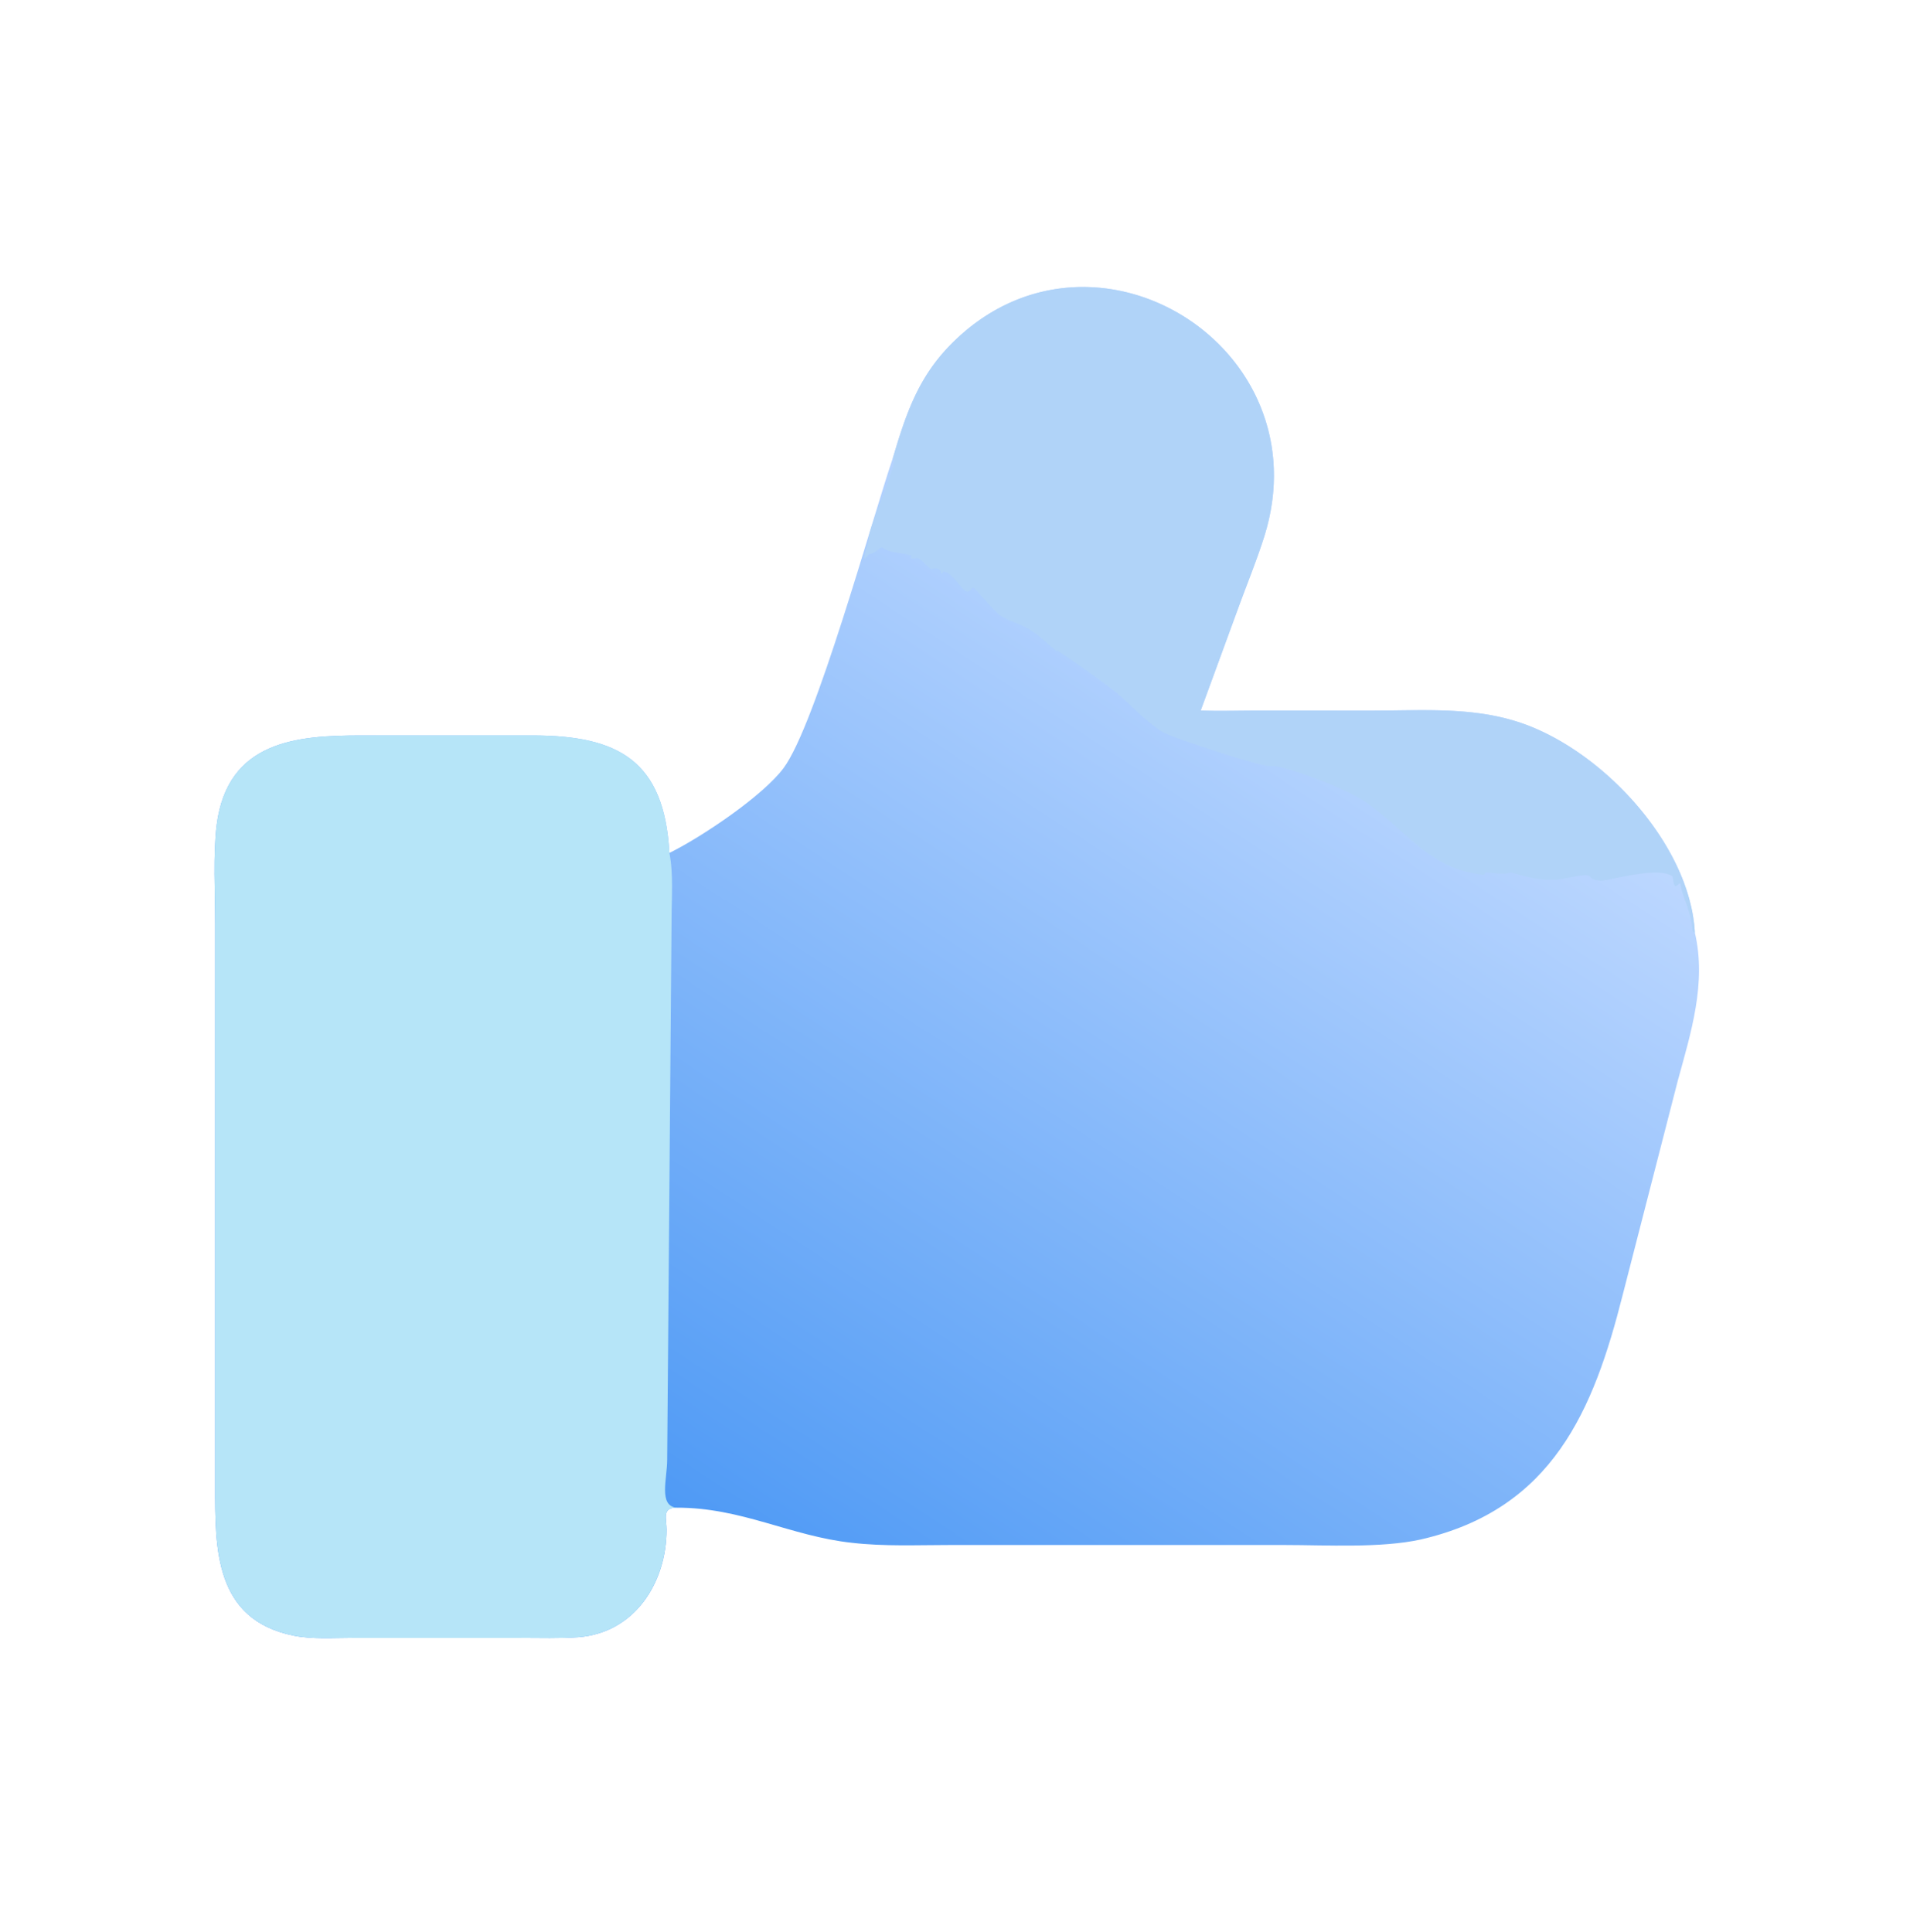
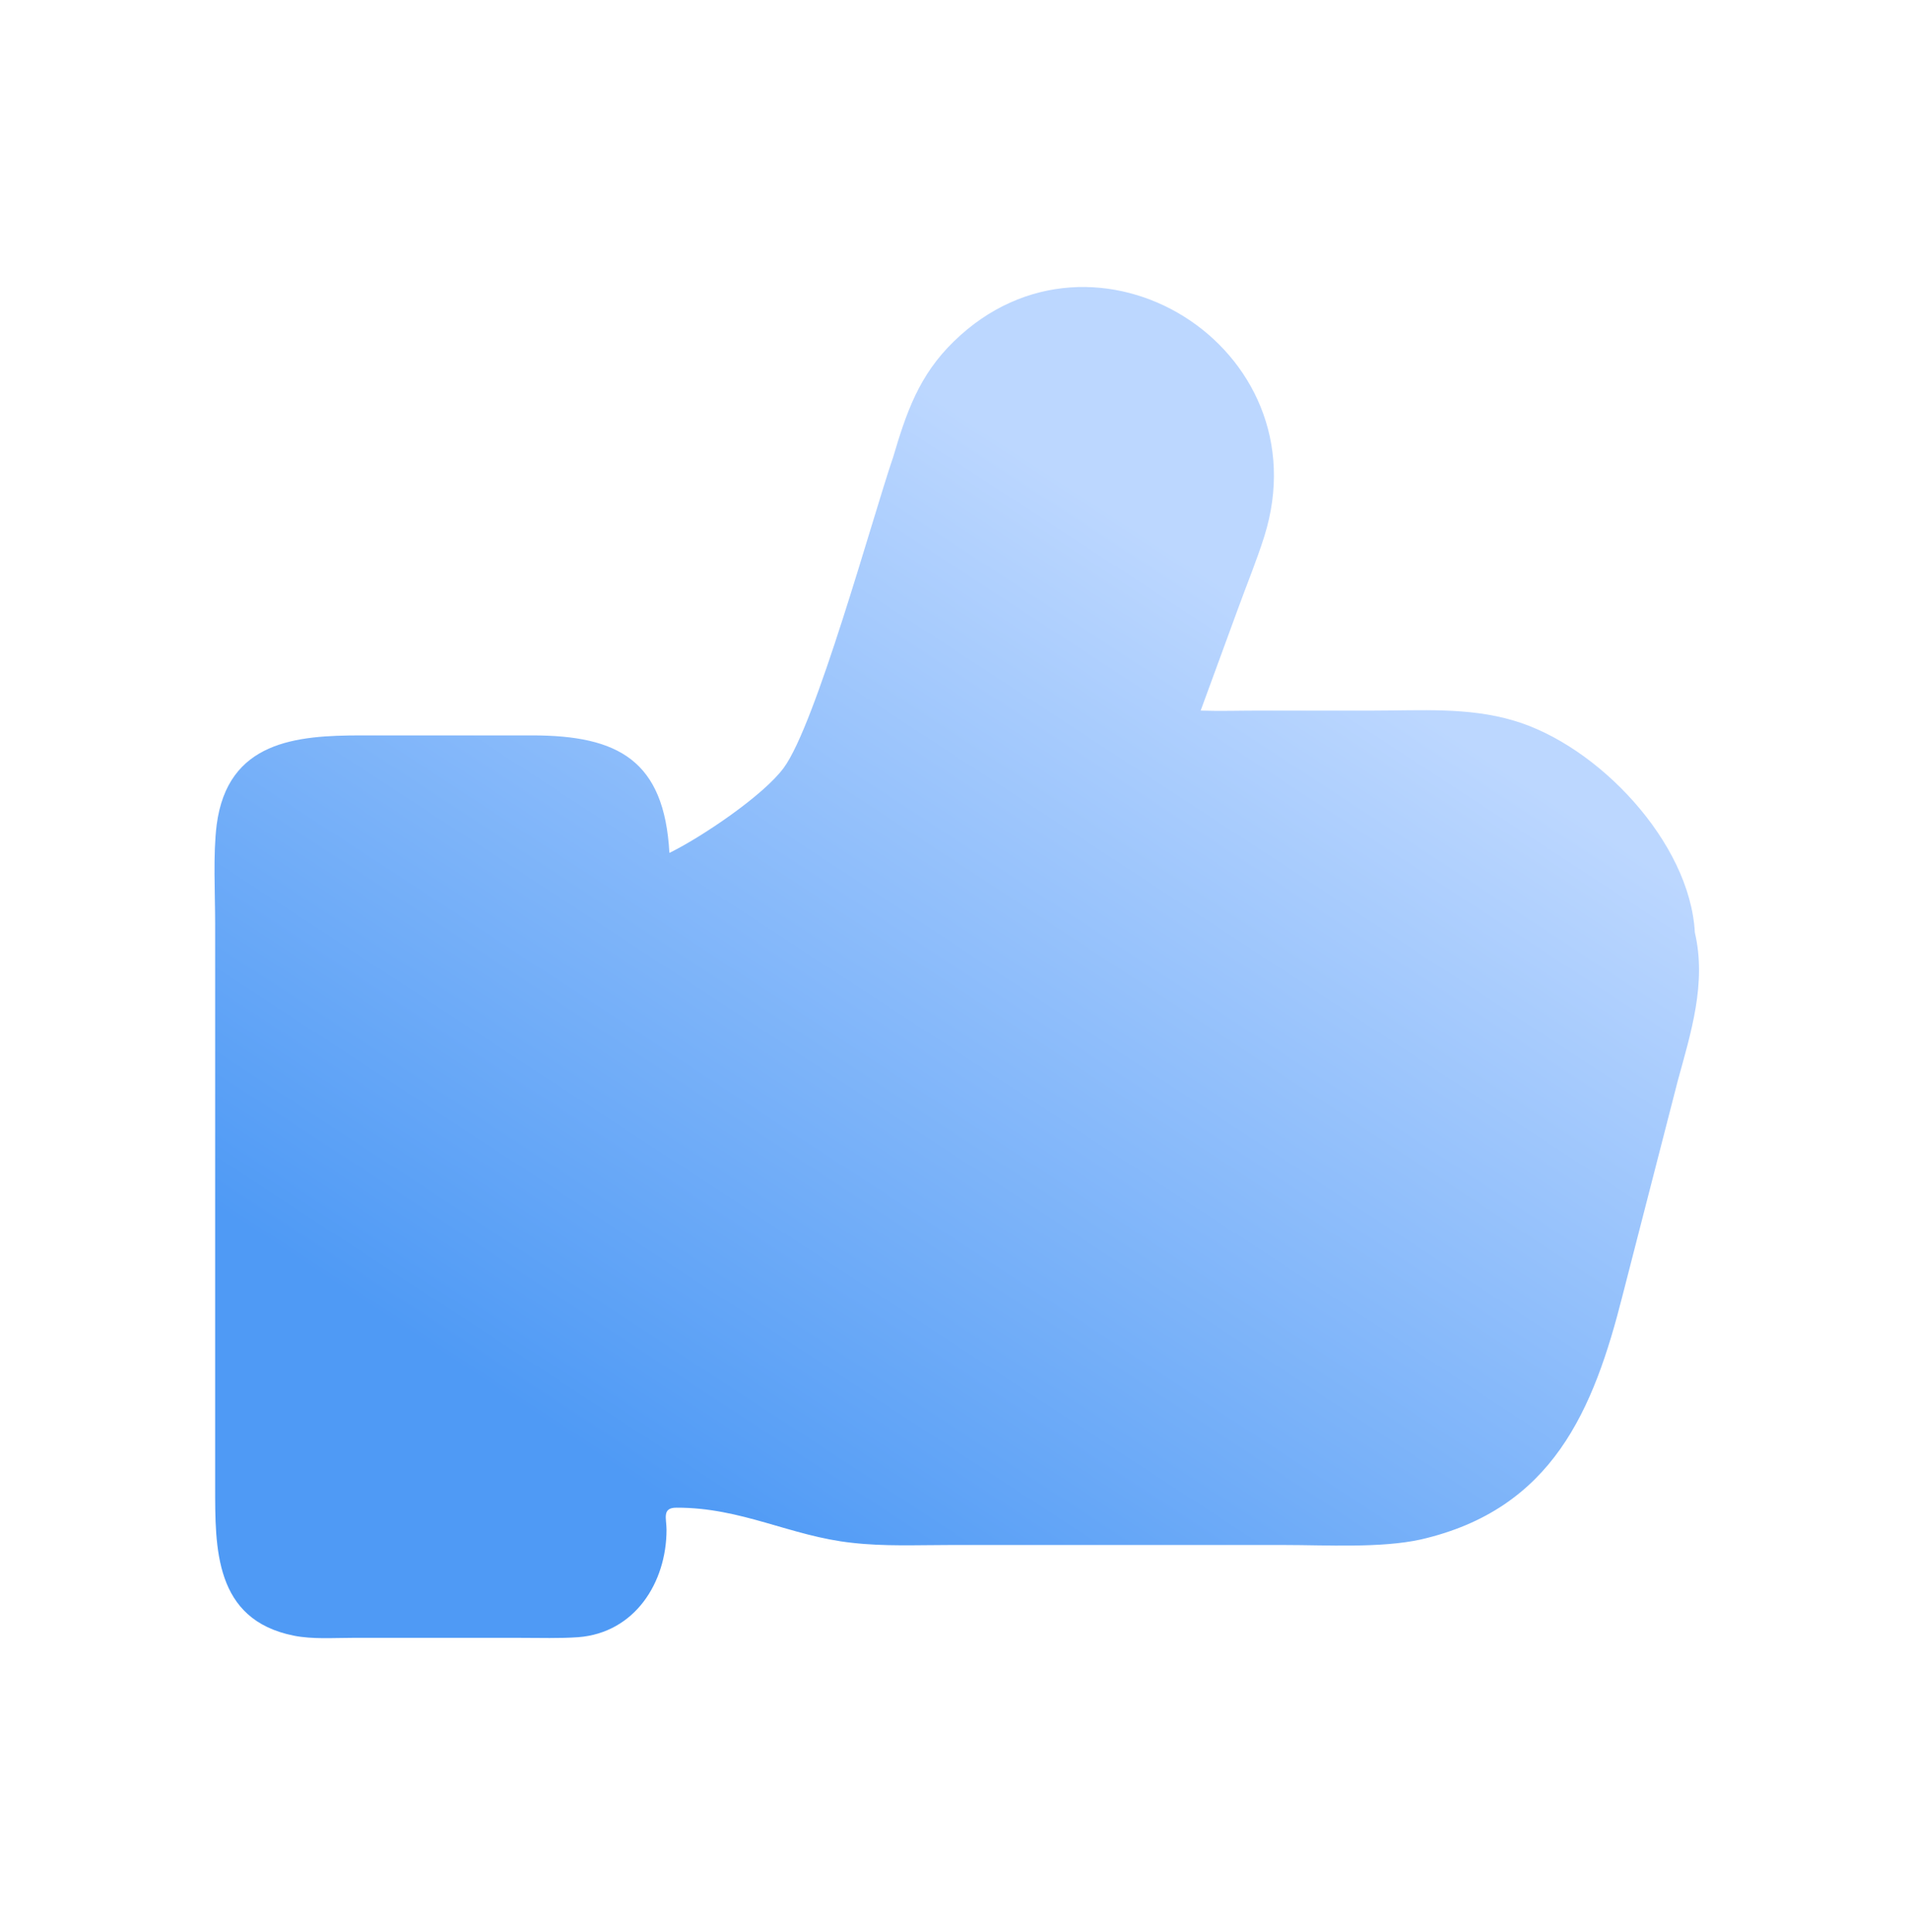
<svg xmlns="http://www.w3.org/2000/svg" viewBox="0 0 87 88" fill="none">
  <path d="M40.66 20.9c.62-2.1 1.19-3.8 2.8-5.36 6.4-6.22 16.83.28 14.13 8.89-.35 1.11-.8 2.2-1.2 3.3l-1.7 4.64c.89.03 1.79 0 2.68 0h5.21c2.12 0 4.29-.16 6.35.45 3.85 1.12 8.05 5.55 8.27 9.66.54 2.3-.18 4.57-.78 6.76l-2.51 9.76c-1.32 5.22-3.18 9.75-9.2 11.13-1.82.4-4.31.25-6.2.25h-15.25c-1.48 0-2.98.07-4.45-.1-2.8-.3-5.02-1.61-8-1.6-.67 0-.45.5-.45 1 0 2.42-1.45 4.7-4.02 4.9-.86.06-1.74.03-2.61.03h-7.7c-.86 0-1.8.07-2.65-.1-3.63-.73-3.58-4-3.58-6.81v-25.6c0-1.4-.1-3.19.07-4.53.5-3.82 3.64-4.07 6.58-4.07h7.79c3.92 0 6.02 1.14 6.25 5.35l.05-.02c1.5-.75 4.23-2.6 5.15-3.84 1.46-1.95 4.05-11.4 4.97-14.1Z" fill="url(#a)" />
-   <path d="M30.81 68.68c-.67 0-.45.5-.45 1 0 2.42-1.45 4.7-4.02 4.9-.86.06-1.74.03-2.61.03h-7.7c-.86 0-1.8.07-2.65-.1-3.63-.73-3.58-4-3.58-6.81v-25.6c0-1.4-.1-3.19.07-4.53.5-3.82 3.64-4.07 6.58-4.07h7.79c3.92 0 6.02 1.14 6.25 5.35.19.96.1 2.04.1 3.02l-.2 24.62c0 .87-.4 2.1.42 2.19Z" fill="#B6E5F8" />
-   <path d="M40.66 20.9c.62-2.1 1.19-3.8 2.8-5.36 6.4-6.22 16.83.28 14.13 8.89-.35 1.11-.8 2.2-1.2 3.3l-1.7 4.64c.89.03 1.79 0 2.68 0h5.21c2.12 0 4.29-.16 6.35.45 3.85 1.12 8.05 5.55 8.27 9.66h-.04l-.07-.07c-.05-.93-.46-1.5-.55-2.17-.05-.02-.14.12-.23.13-.1-.13-.09-.28-.12-.44-.63-.5-2.98.21-3.28.19-.88-.07.07-.46-1.65-.1-.8.16-1.67-.04-2.42-.28-.4.12-.76.02-1.18 0l-.06.11c-2.41-.22-3.47-1.93-5.33-3.27-.83-.6-3.78-1.75-4.39-1.68-.44.05-4.58-1.34-4.92-1.55-.78-.49-1.44-1.23-2.14-1.83a39.3 39.3 0 0 0-2.62-1.85v-.04l-.06.05c-.4-.34-.84-.77-1.3-1.04-.4-.23-1.03-.4-1.36-.67-.25-.2-1.04-1.15-1.14-1.2l-.08.04c-.3.51-.58-.45-1.17-.75l-.04.02-.06-.06c-.31.39.15-.25-.59-.1-.18-.1-.42-.45-.58-.49-.11-.03-.22.06-.33-.02l.03-.07c-.08-.15-1.11-.13-1.35-.42-.2.15-.36.28-.6.33-.46.64.01-.54 0-.71-.04-.4 1.11-2.92 1.16-3.59l-.07-.06Z" fill="#B0D3F8" />
  <defs>
    <linearGradient id="a" x1="37.272" y1="73.002" x2="64.036" y2="32.013" gradientUnits="userSpaceOnUse">
      <stop stop-color="#4F9AF5" />
      <stop offset="1" stop-color="#BCD7FF" />
    </linearGradient>
  </defs>
</svg>